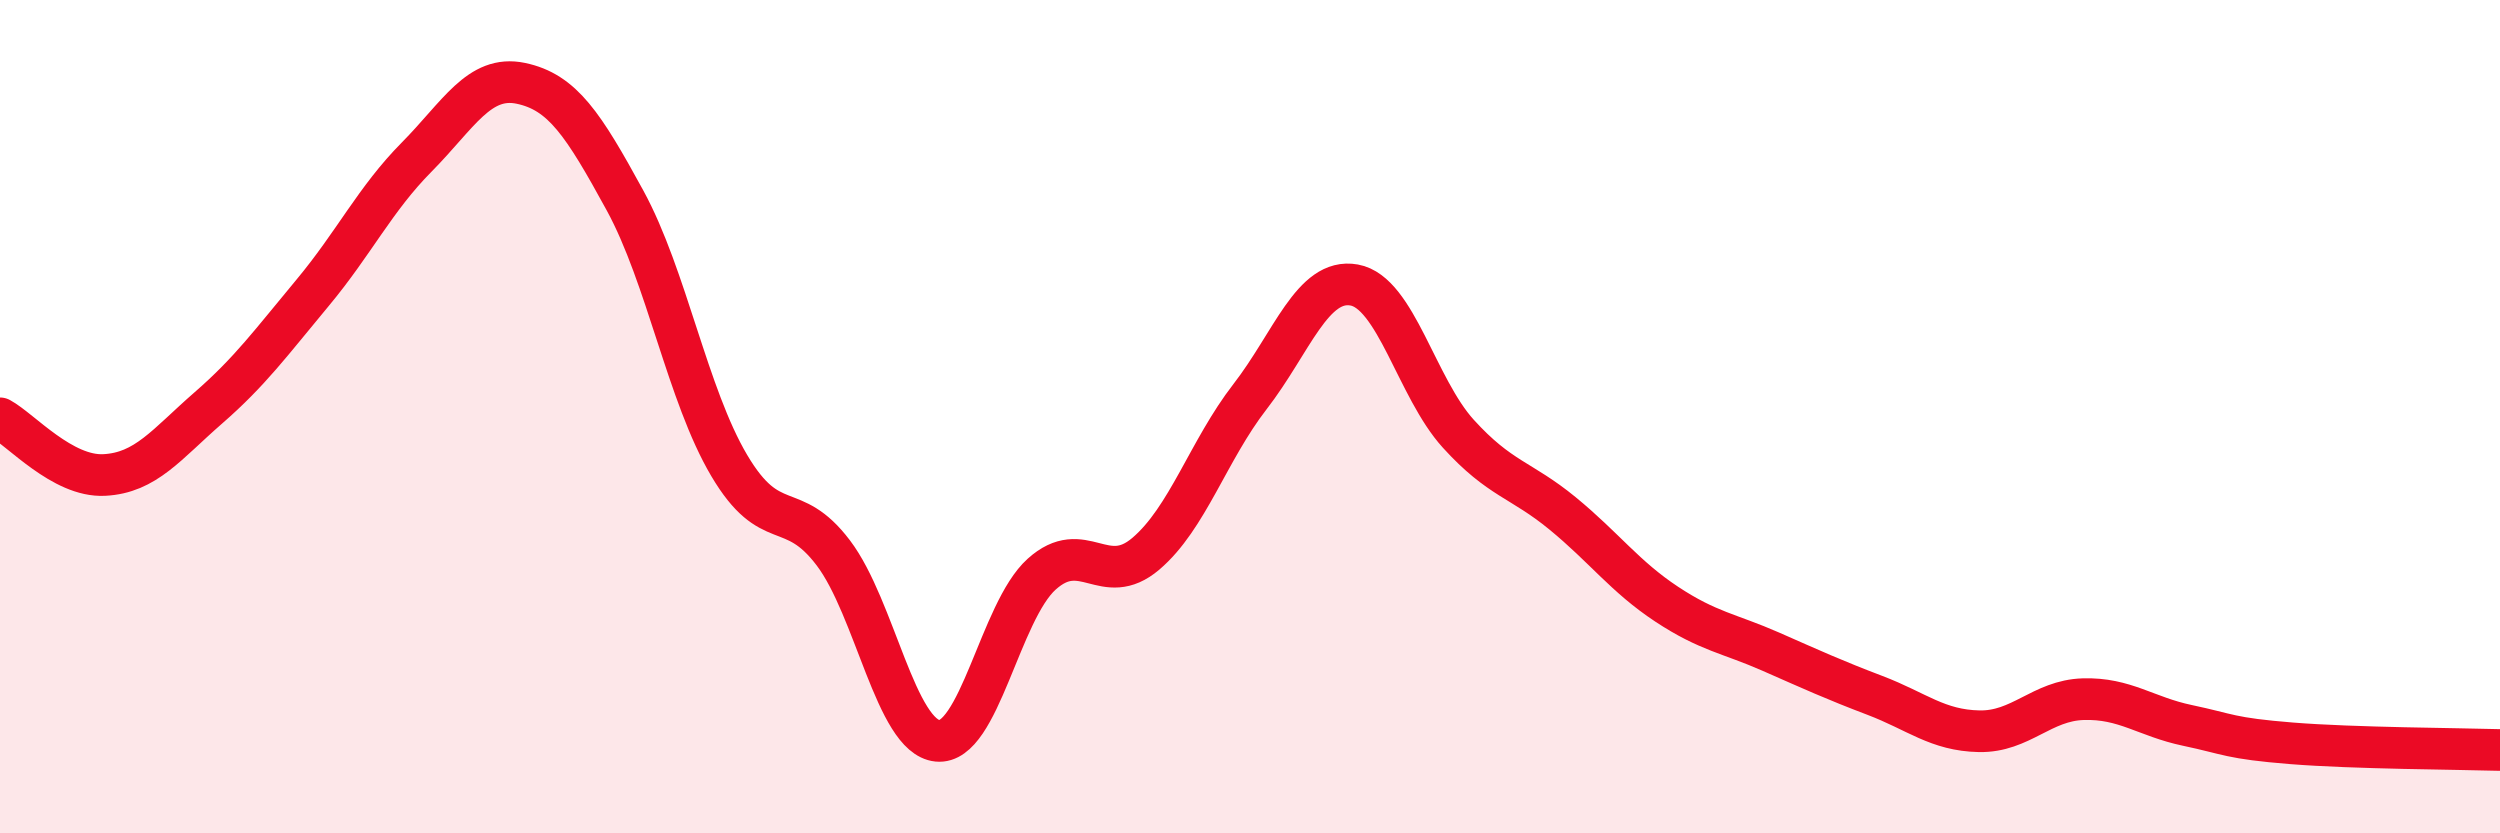
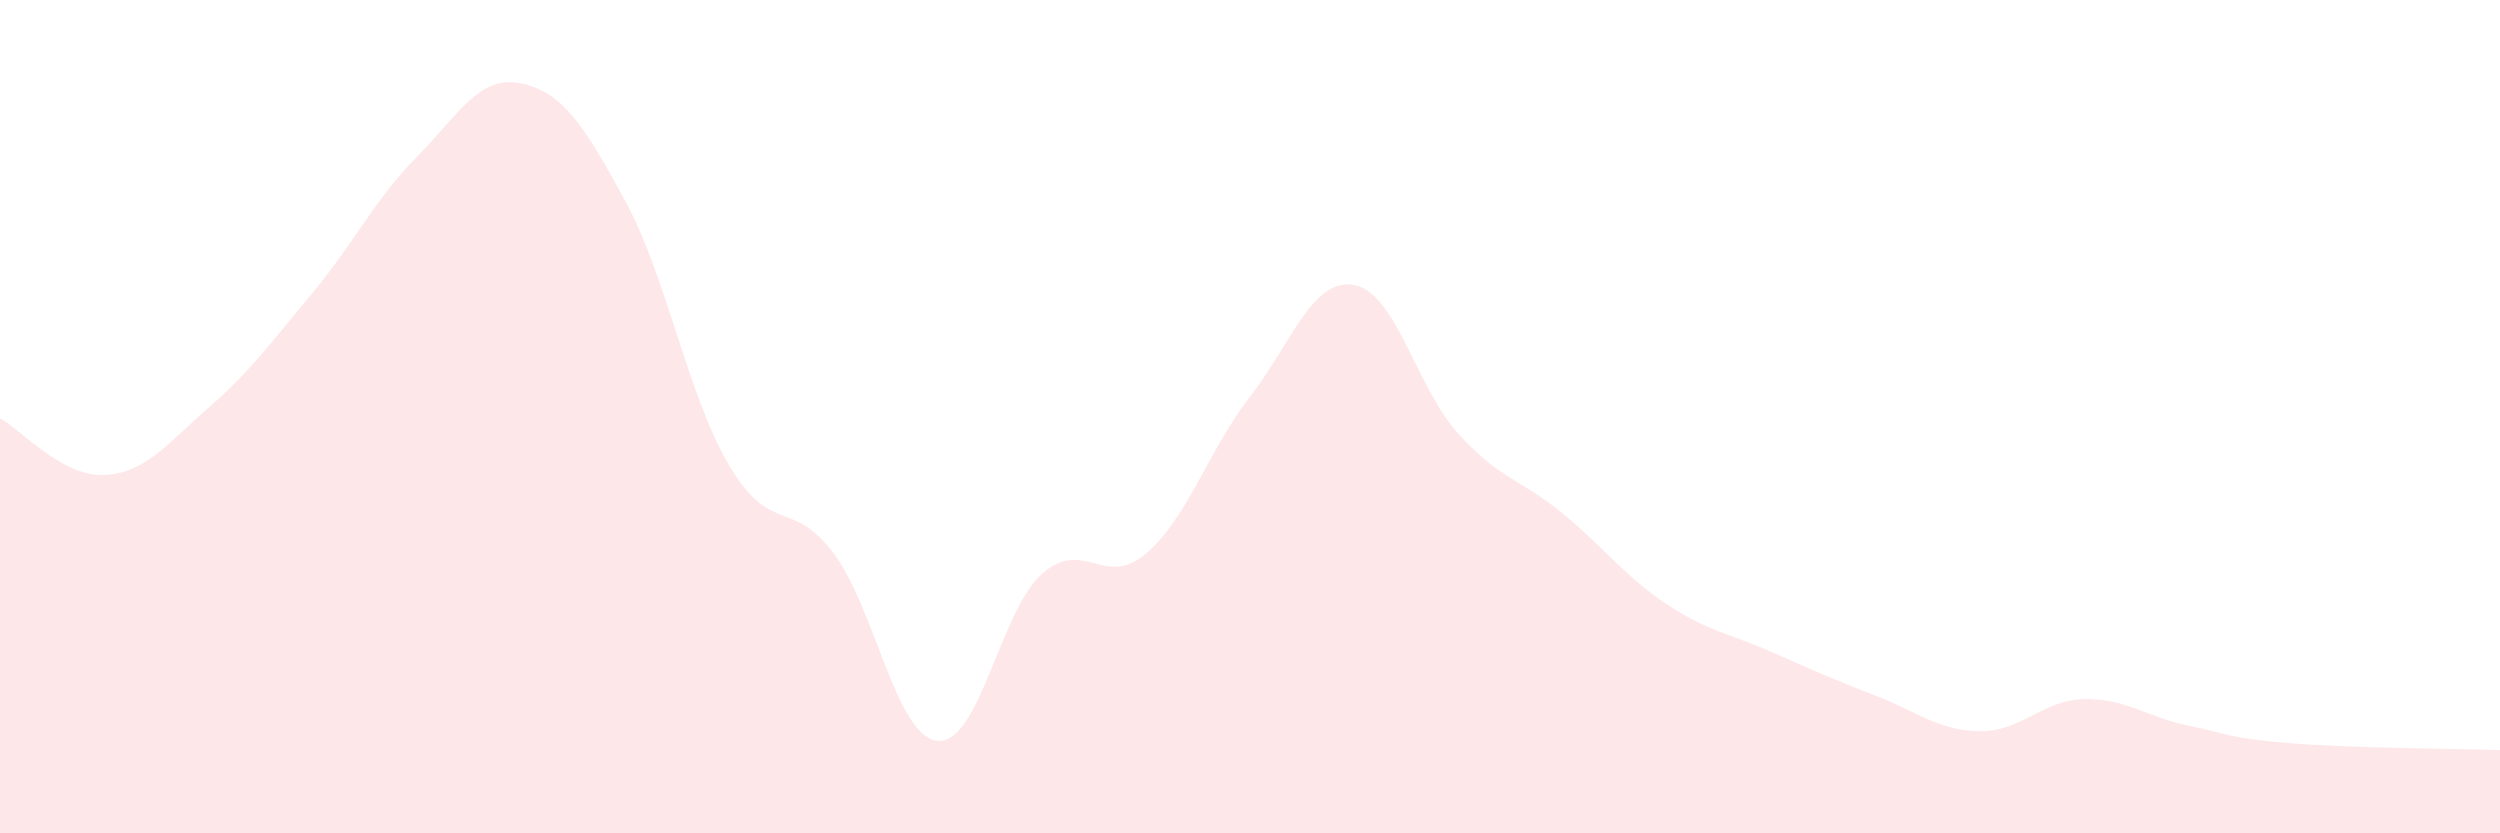
<svg xmlns="http://www.w3.org/2000/svg" width="60" height="20" viewBox="0 0 60 20">
  <path d="M 0,10.04 C 0.5,10.31 1.5,11.45 2.5,11.4 C 3.5,11.35 4,10.66 5,9.79 C 6,8.92 6.5,8.23 7.5,7.03 C 8.5,5.83 9,4.78 10,3.77 C 11,2.76 11.5,1.79 12.5,2 C 13.5,2.21 14,2.98 15,4.81 C 16,6.64 16.5,9.48 17.5,11.17 C 18.5,12.86 19,11.95 20,13.27 C 21,14.59 21.5,17.68 22.5,17.78 C 23.5,17.88 24,14.68 25,13.78 C 26,12.88 26.5,14.14 27.5,13.29 C 28.5,12.44 29,10.81 30,9.52 C 31,8.23 31.5,6.66 32.5,6.84 C 33.5,7.02 34,9.31 35,10.41 C 36,11.51 36.5,11.5 37.5,12.32 C 38.5,13.14 39,13.84 40,14.5 C 41,15.16 41.5,15.2 42.5,15.64 C 43.5,16.08 44,16.31 45,16.69 C 46,17.07 46.5,17.53 47.5,17.55 C 48.5,17.57 49,16.81 50,16.78 C 51,16.75 51.5,17.2 52.5,17.41 C 53.5,17.62 53.5,17.72 55,17.84 C 56.5,17.96 59,17.97 60,18L60 20L0 20Z" fill="#EB0A25" opacity="0.1" stroke-linecap="round" stroke-linejoin="round" />
-   <path d="M 0,10.04 C 0.5,10.31 1.5,11.45 2.5,11.4 C 3.5,11.35 4,10.66 5,9.79 C 6,8.92 6.5,8.23 7.5,7.03 C 8.5,5.83 9,4.78 10,3.77 C 11,2.76 11.5,1.79 12.5,2 C 13.5,2.21 14,2.98 15,4.81 C 16,6.64 16.5,9.48 17.5,11.17 C 18.5,12.86 19,11.95 20,13.27 C 21,14.59 21.5,17.68 22.5,17.78 C 23.5,17.88 24,14.68 25,13.78 C 26,12.88 26.5,14.14 27.5,13.29 C 28.5,12.44 29,10.81 30,9.52 C 31,8.23 31.5,6.66 32.5,6.84 C 33.5,7.02 34,9.31 35,10.41 C 36,11.51 36.5,11.5 37.5,12.32 C 38.5,13.14 39,13.84 40,14.5 C 41,15.16 41.5,15.2 42.5,15.64 C 43.5,16.08 44,16.31 45,16.69 C 46,17.07 46.5,17.53 47.5,17.55 C 48.5,17.57 49,16.81 50,16.78 C 51,16.75 51.5,17.2 52.5,17.41 C 53.5,17.62 53.5,17.72 55,17.84 C 56.5,17.96 59,17.97 60,18" stroke="#EB0A25" stroke-width="1" fill="none" stroke-linecap="round" stroke-linejoin="round" />
</svg>